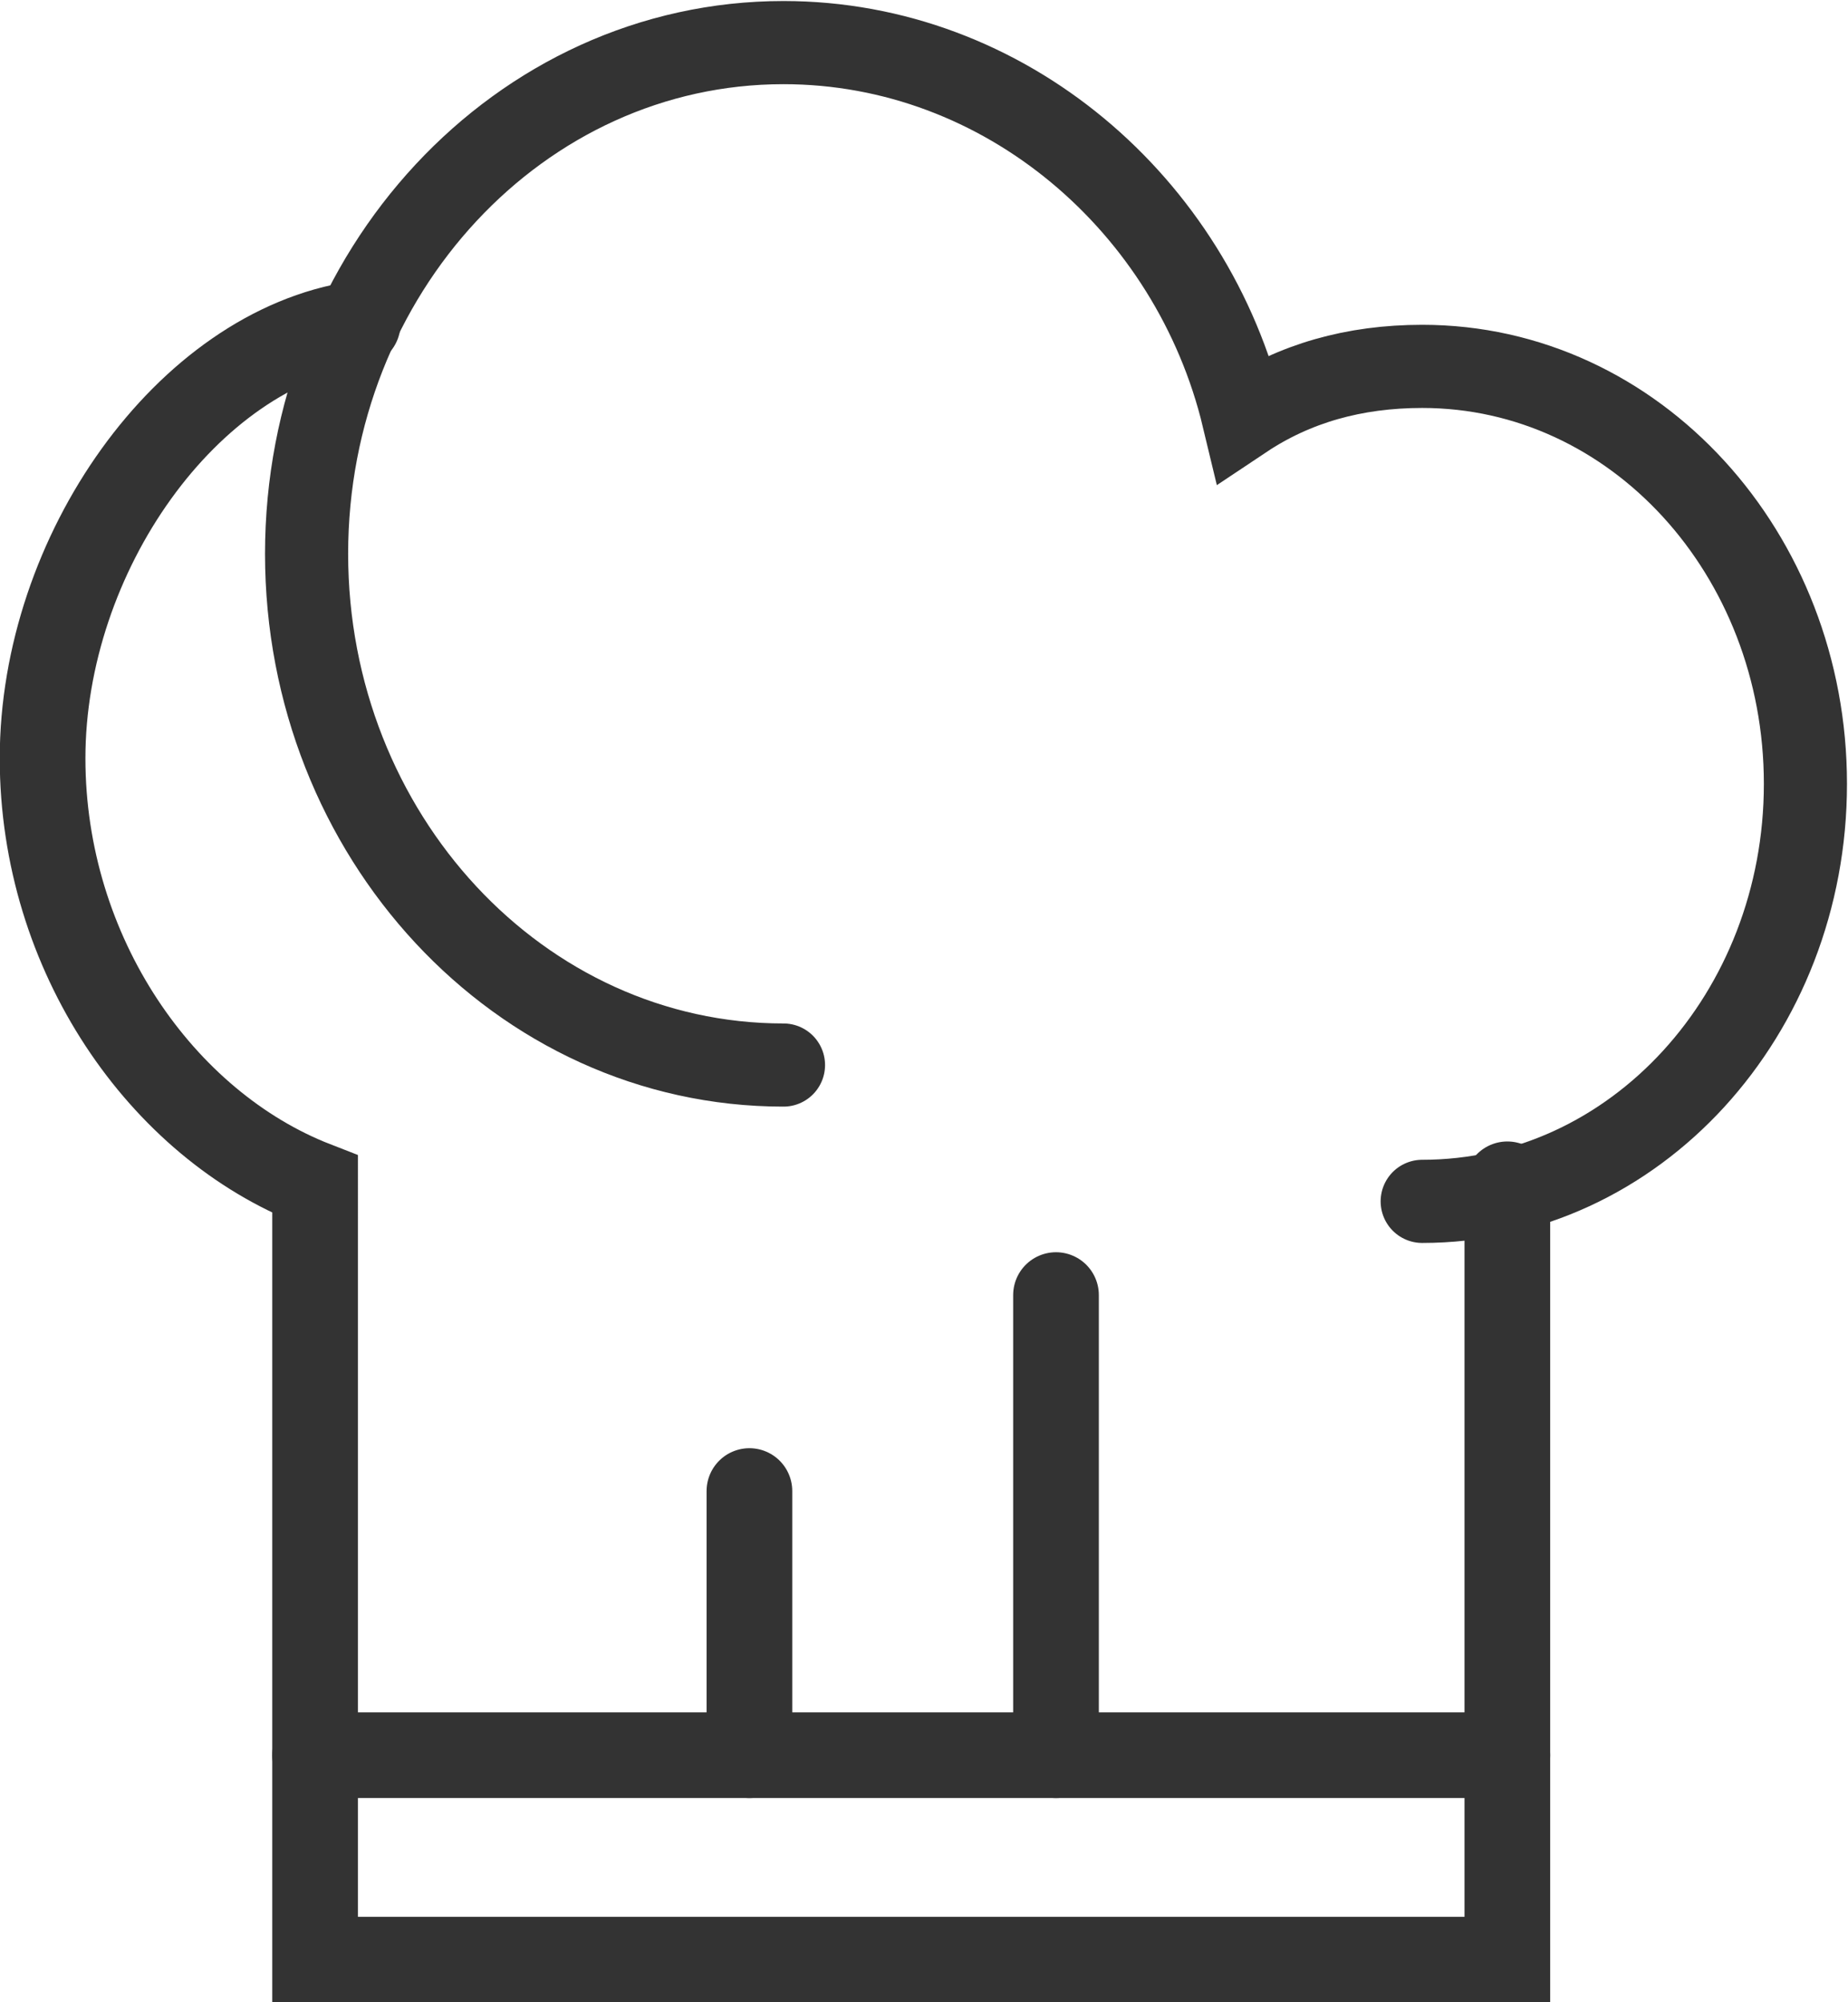
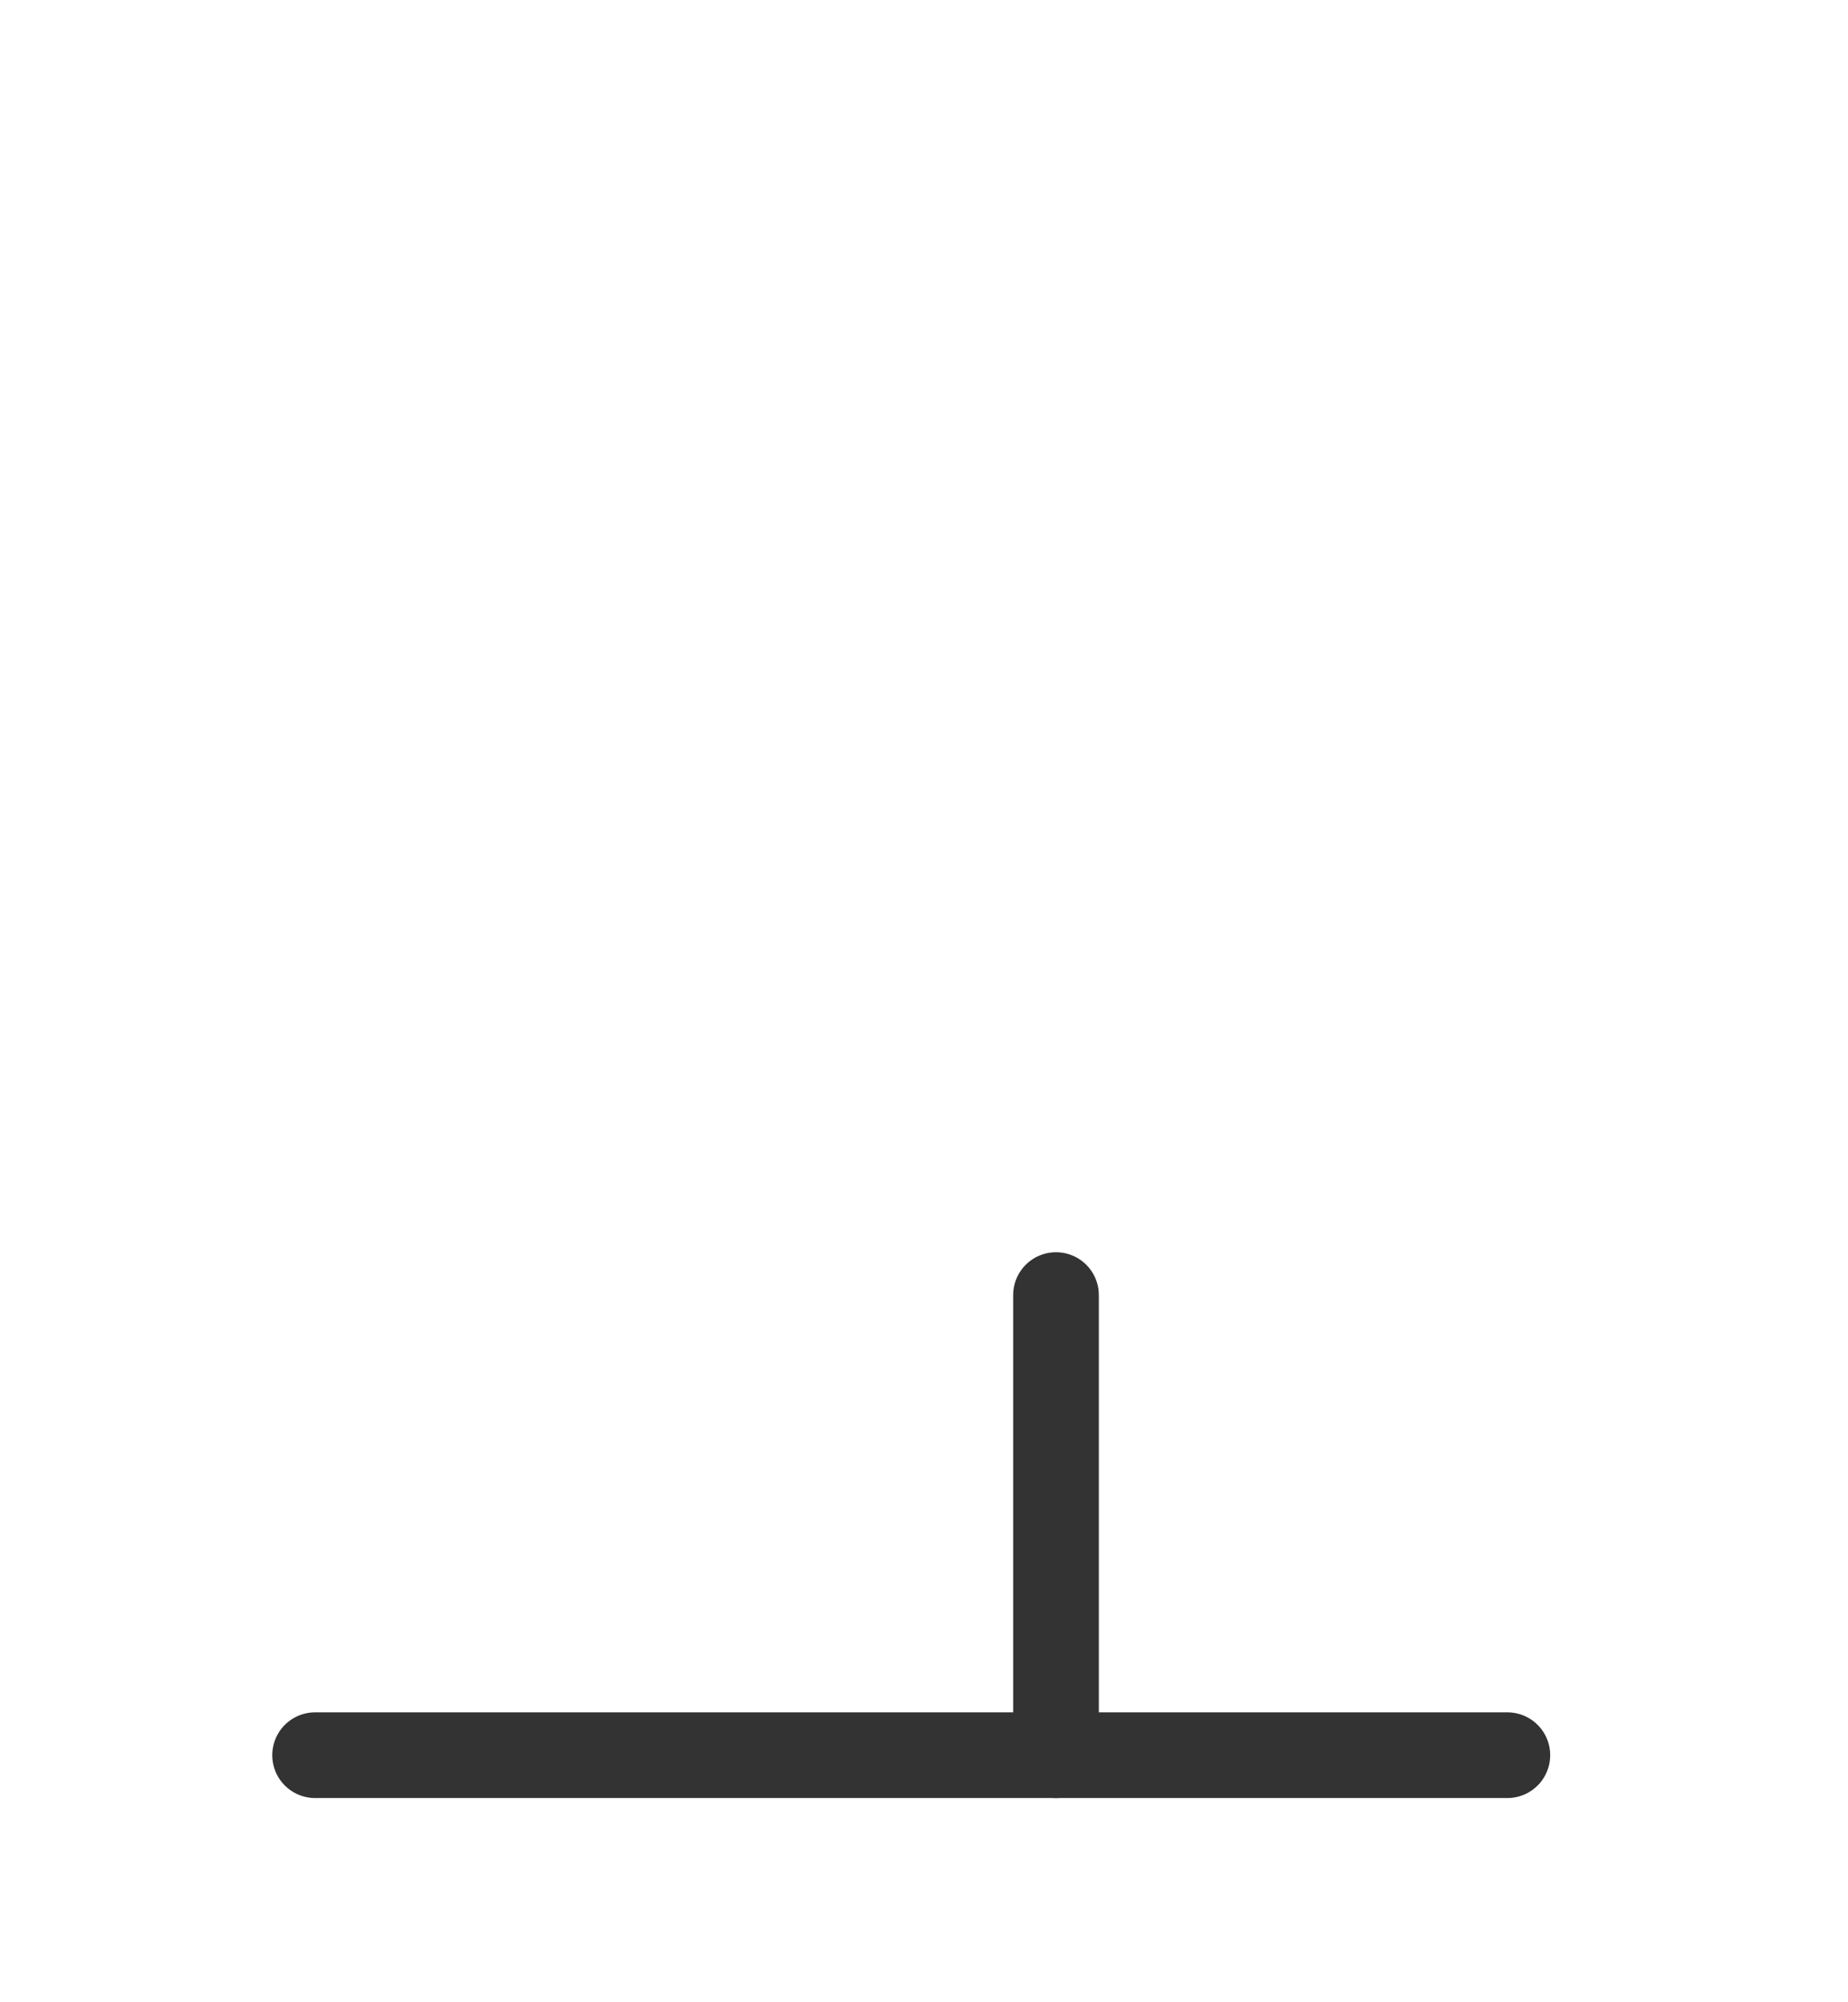
<svg xmlns="http://www.w3.org/2000/svg" version="1.1" id="图层_1" x="0px" y="0px" viewBox="0 0 21.7 23.5" style="enable-background:new 0 0 21.7 23.5;" xml:space="preserve">
  <style type="text/css">
	.st0{fill:#E5E5E5;}
	.st1{fill:#FFFFFF;stroke:#231815;stroke-miterlimit:10;}
	.st2{fill:#0059AB;}
	.st3{opacity:0.9;fill:#0059A7;}
	.st4{fill:none;stroke:#FFFFFF;stroke-width:0.25;stroke-miterlimit:10;}
	.st5{fill:none;stroke:#FFFFFF;stroke-width:0.7;stroke-linecap:round;stroke-miterlimit:10;}
	.st6{fill:none;stroke:#FFFFFF;stroke-width:0.7;stroke-miterlimit:10;}
	.st7{fill:none;stroke:#FFFFFF;stroke-width:0.7;stroke-miterlimit:10;stroke-dasharray:1.452,0.968;}
	.st8{fill:#333333;stroke:#FFFFFF;stroke-width:0.7;stroke-miterlimit:10;}
	.st9{fill:#FFFFFF;}
	.st10{fill:url(#SVGID_1_);stroke:#333333;stroke-width:0.559;stroke-miterlimit:10;}
	.st11{fill:#BBC6DA;}
	.st12{fill:none;stroke:#BBC6DA;stroke-width:2.281;stroke-linecap:round;stroke-linejoin:round;stroke-miterlimit:22.926;}
	.st13{fill:none;stroke:#BBC7DA;stroke-width:1.867;stroke-linecap:round;stroke-miterlimit:10;}
	.st14{fill:none;stroke:#BBC6DA;stroke-width:1.761;stroke-miterlimit:10;}
	.st15{fill:none;stroke:#BBC6DA;stroke-width:1.761;stroke-linecap:round;stroke-miterlimit:10;}
	.st16{fill:none;stroke:#BBC6DA;stroke-width:1.768;stroke-miterlimit:22.926;}
	.st17{clip-path:url(#SVGID_00000124846692630780728250000003813904332673566361_);}
	.st18{fill:none;stroke:#BBC6DA;stroke-width:1.669;stroke-miterlimit:10;}
	.st19{fill:none;stroke:#BBC6DA;stroke-width:1.669;stroke-linecap:round;stroke-miterlimit:10;}
	.st20{fill:#B8C4D6;}
	.st21{clip-path:url(#SVGID_00000024710263520586780100000010601941090101002377_);fill:#666666;}
	.st22{fill:none;stroke:#BBC6DA;stroke-width:1.602;stroke-miterlimit:10;}
	.st23{fill:none;stroke:#BBC6DA;stroke-width:1.5;stroke-miterlimit:10;}
	.st24{fill:#C34544;}
	.st25{fill:#6F7C8E;}
	.st26{fill:url(#SVGID_00000021818465688707257510000006714355932826214017_);}
	.st27{fill:#DBDEE2;}
	.st28{fill:none;stroke:#231815;stroke-width:1.779;stroke-linecap:round;stroke-linejoin:round;stroke-miterlimit:22.926;}
	.st29{fill:none;stroke:#231815;stroke-width:1.779;stroke-miterlimit:22.926;}
	.st30{fill:#389ED9;}
	.st31{fill:none;}
	.st32{fill:none;stroke:#389ED9;stroke-width:1.673;stroke-linecap:round;stroke-miterlimit:10;}
	.st33{fill:none;stroke:#BBC6DA;stroke-width:2.011;stroke-linecap:round;stroke-linejoin:round;stroke-miterlimit:22.926;}
	.st34{fill:none;stroke:#BBC6DA;stroke-width:2.191;stroke-linecap:round;stroke-linejoin:round;stroke-miterlimit:22.926;}
	.st35{fill:#1D99FF;}
	.st36{fill:none;stroke:#1D99FF;stroke-width:2.281;stroke-linecap:round;stroke-linejoin:round;stroke-miterlimit:22.926;}
	.st37{fill:none;stroke:#BBC6DA;stroke-width:1.824;stroke-linecap:round;stroke-miterlimit:10;}
	.st38{fill:none;stroke:#BBC6DA;stroke-width:1.824;stroke-miterlimit:10;}
	.st39{fill:none;stroke:#BBC6DA;stroke-width:2;stroke-linecap:round;stroke-miterlimit:10;}
	.st40{fill:none;stroke:#BBC6DA;stroke-width:2;stroke-miterlimit:10;}
	.st41{fill:url(#Rectangle-39_00000092417838720777782870000005702217553051907736_);}
	.st42{fill:url(#Rectangle-40_00000127752227107918925160000016564723779792654227_);}
	.st43{fill:none;stroke:#B2BACF;stroke-width:0.767;}
	.st44{fill:url(#Rectangle-40_00000167356767039822413910000015811187012361937556_);}
	.st45{fill:url(#Rectangle-40_00000137128244796478566800000001193859290957460923_);}
	.st46{fill:#FFFFFF;stroke:#768197;stroke-width:1.535;}
	.st47{fill:#707E91;}
	.st48{fill:url(#Oval_00000144328315045868931620000011595016475254311601_);stroke:#707E91;stroke-width:2;}
	.st49{fill:none;stroke:#707E91;stroke-width:2;}
	.st50{fill:#FFFFFF;stroke:#707E91;stroke-width:2;}
	.st51{fill:url(#Rectangle-44_00000052086305415843153650000015182965045697424550_);}
	.st52{fill:none;stroke:#707E91;stroke-width:1.61;}
	.st53{opacity:0.1;fill:none;stroke:#707E91;stroke-width:1.61;enable-background:new    ;}
	.st54{fill:#FFFFFF;stroke:#707E91;stroke-width:1.61;}
	.st55{fill:#748199;}
	.st56{fill:url(#Rectangle-19_00000059309349769269154290000017983961210025250184_);}
	.st57{fill:#0264B1;}
	.st58{fill:none;stroke:#0264B1;stroke-width:1.5;stroke-miterlimit:10;}
	.st59{fill:url(#SVGID_00000149349319364915727650000002780142703866780827_);}
	.st60{fill:url(#SVGID_00000124156369801385797330000003252005686507846072_);}
	.st61{fill:#3396FD;}
	.st62{fill:#268CFD;}
	.st63{clip-path:url(#SVGID_00000056422910461026102100000004837408423077576638_);fill:#DFE2E7;}
	.st64{clip-path:url(#SVGID_00000056422910461026102100000004837408423077576638_);fill:#E0E3E8;}
	.st65{clip-path:url(#SVGID_00000056422910461026102100000004837408423077576638_);fill:#E1E4E9;}
	.st66{clip-path:url(#SVGID_00000056422910461026102100000004837408423077576638_);fill:#E2E5E9;}
	.st67{clip-path:url(#SVGID_00000056422910461026102100000004837408423077576638_);fill:#E3E6EA;}
	.st68{clip-path:url(#SVGID_00000056422910461026102100000004837408423077576638_);fill:#E4E7EB;}
	.st69{clip-path:url(#SVGID_00000056422910461026102100000004837408423077576638_);fill:#E5E8EC;}
	.st70{clip-path:url(#SVGID_00000056422910461026102100000004837408423077576638_);fill:#E6E9ED;}
	.st71{clip-path:url(#SVGID_00000056422910461026102100000004837408423077576638_);fill:#E7EAED;}
	.st72{clip-path:url(#SVGID_00000056422910461026102100000004837408423077576638_);fill:#E8EBEE;}
	.st73{clip-path:url(#SVGID_00000056422910461026102100000004837408423077576638_);fill:#EAEBEF;}
	.st74{clip-path:url(#SVGID_00000056422910461026102100000004837408423077576638_);fill:#EBECF0;}
	.st75{clip-path:url(#SVGID_00000056422910461026102100000004837408423077576638_);fill:#ECEDF0;}
	.st76{clip-path:url(#SVGID_00000056422910461026102100000004837408423077576638_);fill:#EDEEF1;}
	.st77{clip-path:url(#SVGID_00000056422910461026102100000004837408423077576638_);fill:#EEEFF2;}
	.st78{clip-path:url(#SVGID_00000056422910461026102100000004837408423077576638_);fill:#EFF0F3;}
	.st79{clip-path:url(#SVGID_00000056422910461026102100000004837408423077576638_);fill:#F0F1F4;}
	.st80{clip-path:url(#SVGID_00000056422910461026102100000004837408423077576638_);fill:#F1F2F4;}
	.st81{clip-path:url(#SVGID_00000056422910461026102100000004837408423077576638_);fill:#F2F3F5;}
	.st82{clip-path:url(#SVGID_00000056422910461026102100000004837408423077576638_);fill:#F3F4F6;}
	.st83{fill:#1296DB;}
	.st84{opacity:0.1;enable-background:new    ;}
	.st85{fill:#DEE3EA;stroke:#DEE3EA;stroke-width:0.574;stroke-miterlimit:10;}
	.st86{fill:#DEE3EA;stroke:#DEE3EA;stroke-width:0.658;stroke-miterlimit:10;}
	.st87{fill:#DEE3EA;}
	.st88{fill:none;stroke:#DEE3EA;stroke-width:1.868;stroke-miterlimit:10;}
	.st89{fill:none;stroke:#DEE3EA;stroke-width:1.868;stroke-linecap:round;stroke-miterlimit:10;}
	.st90{fill:#DEE3EA;stroke:#024CA5;stroke-width:0.623;stroke-miterlimit:10;}
	.st91{fill:#1D97FF;}
	.st92{fill:none;stroke:#1D97FF;stroke-width:1.209;stroke-miterlimit:10;}
	.st93{fill:#FFFFFF;stroke:#1D97FF;stroke-width:1.223;stroke-miterlimit:10;}
	.st94{fill:none;stroke:#1D97FF;stroke-width:1.63;stroke-miterlimit:10;}
	.st95{fill:none;stroke:#00A7E8;stroke-width:1.5;stroke-miterlimit:10;}
	.st96{fill:#02A7E9;stroke:#F6F7F9;stroke-width:0.5;stroke-miterlimit:10;}
	.st97{fill:#02A7E9;stroke:#F6F7F9;stroke-width:0.495;stroke-miterlimit:10;}
	.st98{fill:#02A7E9;stroke:#F6F7F9;stroke-width:0.492;stroke-miterlimit:10;}
	.st99{fill:#02A7E9;stroke:#F6F7F9;stroke-width:0.494;stroke-miterlimit:10;}
	.st100{fill:#02A7E9;stroke:#F6F7F9;stroke-width:0.492;stroke-miterlimit:10;}
	.st101{fill:#02A7E9;}
	.st102{fill:#02A7E9;stroke:#F6F7F9;stroke-miterlimit:10;}
	.st103{fill:#02A7E9;stroke:#F6F7F9;stroke-width:0.471;stroke-miterlimit:10;}
	.st104{fill:#02A7E9;stroke:#F6F7F9;stroke-width:0.47;stroke-miterlimit:10;}
	.st105{fill:#02A7E9;stroke:#F6F7F9;stroke-width:0.449;stroke-miterlimit:10;}
	.st106{fill:#02A7E9;stroke:#02A7E9;stroke-width:0.912;stroke-miterlimit:10;}
	.st107{fill:#02A7E9;stroke:#02A7E9;stroke-width:0.456;stroke-miterlimit:10;}
	.st108{fill:#02A7E9;stroke:#F6F7F9;stroke-width:1.018;stroke-miterlimit:10;}
	.st109{fill:#02A7E9;stroke:#F6F7F9;stroke-width:0.964;stroke-miterlimit:10;}
	.st110{fill:#00A7E8;}
	.st111{fill:#02A7E9;stroke:#FFFFFF;stroke-width:0.5;stroke-miterlimit:10;}
	.st112{fill:none;stroke:#02A7E9;stroke-width:1.7;stroke-linecap:round;stroke-miterlimit:10;}
	.st113{fill:#F6F7F9;}
	.st114{fill:none;stroke:#02A7E9;stroke-width:1.373;stroke-linecap:round;stroke-miterlimit:10;}
	.st115{fill:none;stroke:#02A7E9;stroke-width:1.307;stroke-linecap:round;stroke-miterlimit:10;}
	.st116{fill:#02A7E9;stroke:#F6F7F9;stroke-width:0.75;stroke-miterlimit:10;}
	.st117{fill:none;stroke:#0059A9;stroke-width:1.844;stroke-miterlimit:10;}
	.st118{fill:none;stroke:#0059A9;stroke-width:1.844;stroke-linecap:round;stroke-linejoin:round;stroke-miterlimit:10;}
	.st119{fill:none;stroke:#009FE8;stroke-width:1.844;stroke-miterlimit:10;}
	.st120{fill:none;stroke:#0059A9;stroke-width:2.459;stroke-miterlimit:10;}
	.st121{fill:none;stroke:#009FE8;stroke-width:1.844;stroke-linecap:round;stroke-linejoin:round;stroke-miterlimit:10;}
	.st122{fill:#009FE8;}
	.st123{fill:#0059A9;}
	.st124{fill:none;stroke:#08559D;stroke-width:1.721;stroke-linecap:round;stroke-linejoin:round;stroke-miterlimit:10;}
	.st125{fill:#FFFFFF;stroke:#009FE8;stroke-width:1.844;stroke-miterlimit:10;}
	.st126{fill:none;stroke:#08559D;stroke-width:1.844;stroke-miterlimit:10;}
	.st127{fill:none;stroke:#08559D;stroke-width:1.844;stroke-miterlimit:9.999;}
	.st128{fill:none;stroke:#08559D;stroke-width:1.844;stroke-linecap:round;stroke-miterlimit:10;}
	.st129{fill:none;stroke:#009FE8;stroke-width:1.844;stroke-linecap:round;stroke-miterlimit:10;}
	.st130{fill:#FFFFFF;stroke:#009FE8;stroke-width:1.844;stroke-linecap:round;stroke-miterlimit:10;}
	.st131{fill:none;stroke:#00A7E8;stroke-width:1.442;stroke-linecap:round;stroke-miterlimit:10;}
	.st132{fill:#FFFFFF;stroke:#00A7E8;stroke-width:1.442;stroke-linecap:round;stroke-miterlimit:10;}
	.st133{fill:none;stroke:#00A7E8;stroke-width:1.5;stroke-miterlimit:9.999;}
	.st134{fill:none;stroke:#00A7E8;stroke-width:1.5;stroke-linecap:round;stroke-miterlimit:10;}
	.st135{fill:#00A7E8;stroke:#F6F7F9;stroke-width:0.75;stroke-miterlimit:10;}
	.st136{fill:#00A7E8;stroke:#F6F7F9;stroke-width:0.5;stroke-miterlimit:10;}
	.st137{fill:none;stroke:#00A7E8;stroke-width:1.7;stroke-miterlimit:10;}
	.st138{fill:#ED70A3;}
	.st139{fill:none;stroke:#009FE8;stroke-width:2.345;stroke-miterlimit:10;}
	.st140{fill:none;stroke:#0059A9;stroke-width:2.345;stroke-linecap:round;stroke-miterlimit:10;}
	.st141{fill:none;stroke:#009FE8;stroke-width:2.459;stroke-miterlimit:10;}
	.st142{fill:none;stroke:#BBC6DA;stroke-width:0.4;stroke-linecap:round;stroke-miterlimit:10;}
	.st143{fill:none;stroke:#BBC6DA;stroke-width:0.2;stroke-linecap:round;stroke-miterlimit:10;}
	.st144{fill:none;stroke:#BBC6DA;stroke-width:0.3;stroke-linecap:round;stroke-miterlimit:10;}
	.st145{fill:none;stroke:#BBC6DA;stroke-width:0.355;stroke-linecap:round;stroke-miterlimit:10;}
	.st146{fill:none;stroke:#BBC6DA;stroke-width:0.3;stroke-linecap:round;stroke-linejoin:round;stroke-miterlimit:10;}
	.st147{fill:none;stroke:#BBC6DA;stroke-width:0.371;stroke-linecap:round;stroke-miterlimit:10;}
	.st148{fill:none;stroke:#333333;stroke-width:1.5;stroke-miterlimit:10;}
	.st149{fill:none;stroke:#333333;stroke-width:1.5;stroke-linecap:round;stroke-miterlimit:10;}
	.st150{fill:none;stroke:#333333;stroke-width:1.161;stroke-linecap:round;stroke-miterlimit:10;}
	.st151{fill:none;stroke:#333333;stroke-width:1.161;stroke-miterlimit:10;}
	.st152{fill:none;stroke:#333333;stroke-width:1.354;stroke-miterlimit:10;}
	.st153{fill:none;stroke:#333333;stroke-width:1.3;stroke-miterlimit:10;}
	.st154{fill:none;stroke:#333333;stroke-width:1.3;stroke-linecap:round;stroke-miterlimit:10;}
	.st155{fill:none;stroke:#333333;stroke-width:1.2;stroke-miterlimit:10;}
	.st156{fill:none;stroke:#333333;stroke-width:1.208;stroke-miterlimit:10;}
	.st157{fill:none;stroke:#333333;stroke-width:1.2;stroke-linecap:round;stroke-miterlimit:10;}
	.st158{fill:none;stroke:#333333;stroke-width:1.3;stroke-miterlimit:10;}
	.st159{fill:none;stroke:#333333;stroke-width:1.3;stroke-linecap:round;stroke-miterlimit:10;}
	.st160{fill:none;stroke:#333333;stroke-miterlimit:10;}
	.st161{fill:none;stroke:#333333;stroke-width:2;stroke-miterlimit:10;stroke-dasharray:2.947;}
	.st162{fill:none;stroke:#333333;stroke-width:1.091;stroke-linecap:round;stroke-miterlimit:10;}
	.st163{fill:none;stroke:#333333;stroke-width:0.8;stroke-linecap:round;stroke-miterlimit:10;}
	.st164{fill:none;stroke:#333333;stroke-width:1.031;stroke-miterlimit:10;}
	.st165{fill:url(#SVGID_00000171685875064538761480000008566029535739519115_);}
	.st166{fill:url(#SVGID_00000124145428492412790500000006053109857198350002_);}
	.st167{fill:url(#SVGID_00000170261470845545718130000012987414569512926386_);}
	.st168{fill:url(#SVGID_00000016779550261764073580000011868553327604898714_);}
	.st169{fill:url(#SVGID_00000173872875547515346200000015348956052792889260_);}
	.st170{fill:url(#SVGID_00000180360448118708803980000000147346280065548724_);}
	.st171{fill:url(#SVGID_00000102515186324909944060000015119461659405544627_);}
	.st172{fill:url(#SVGID_00000023990596060160283360000000942163574235234997_);}
	.st173{fill:url(#SVGID_00000036967840746182367460000009194449564691085714_);}
	.st174{fill:url(#SVGID_00000150823041045715290830000010042981674827129511_);}
	.st175{fill:url(#SVGID_00000124129242260499453510000012776030048530522029_);}
	.st176{fill:#94999D;}
	.st177{fill:#CEDBED;}
	.st178{fill:#C68031;}
	.st179{fill:#808589;}
	.st180{fill:#C1C3C3;}
	.st181{clip-path:url(#SVGID_00000013897232847928746440000018141262806402289559_);fill:#C68031;}
	.st182{clip-path:url(#SVGID_00000013897232847928746440000018141262806402289559_);fill:#333E48;}
	.st183{fill:#B5B7B7;}
	.st184{fill:#0071BE;}
	.st185{clip-path:url(#SVGID_00000150800917009763799700000005371908356660166297_);}
	.st186{clip-path:url(#SVGID_00000150800917009763799700000005371908356660166297_);fill:#333E48;}
	.st187{fill:#658BEC;}
	.st188{fill:#FFA819;}
	.st189{fill:#E2C380;}
	.st190{fill:#FF5959;}
	.st191{fill:#EC8080;}
	.st192{clip-path:url(#SVGID_00000053534021103756416990000017858924520665362875_);fill:#C1C3C3;}
	.st193{clip-path:url(#SVGID_00000053534021103756416990000017858924520665362875_);fill:#222323;}
	.st194{fill:#333E48;}
	.st195{fill:#FFAC19;}
	.st196{fill:#959A9E;}
	.st197{fill:#989DA1;}
	.st198{fill:#C5C7C7;}
	.st199{fill:#0071C2;}
	.st200{clip-path:url(#SVGID_00000047031080223333998710000015573579389240821388_);fill:#333E48;}
	.st201{clip-path:url(#SVGID_00000047031080223333998710000015573579389240821388_);fill:#00A7D7;}
	.st202{fill:none;stroke:#FF5959;stroke-width:1.008;stroke-miterlimit:10;}
	.st203{fill:none;stroke:#FF5959;stroke-width:1.513;stroke-miterlimit:10;}
	.st204{fill:#3693D4;}
	.st205{fill:none;stroke:#FF5959;stroke-width:0.504;stroke-miterlimit:10;}
	.st206{fill:none;stroke:#FFAC19;stroke-width:1.008;stroke-miterlimit:10;}
	.st207{fill:#00948C;}
	.st208{fill:#C7C9C9;}
	.st209{fill:#9A9FA3;}
	.st210{fill:#FFAE19;}
	.st211{fill:#E8C980;}
	.st212{clip-path:url(#SVGID_00000142160514170980369890000011619454779056163766_);fill:#FFAE19;}
	.st213{clip-path:url(#SVGID_00000142160514170980369890000011619454779056163766_);fill:#333E48;}
	.st214{fill:#218049;}
	.st215{clip-path:url(#SVGID_00000114760534924176109100000017313682254681483658_);fill:#00A368;}
	.st216{clip-path:url(#SVGID_00000114760534924176109100000017313682254681483658_);fill:#333E48;}
	.st217{clip-path:url(#SVGID_00000150061800546540878430000008704742373917430169_);fill:#B5B7B7;}
	.st218{clip-path:url(#SVGID_00000150061800546540878430000008704742373917430169_);fill:#E8C980;}
	.st219{fill:#0071C4;}
	.st220{clip-path:url(#SVGID_00000083805795174578874430000001814050658101140149_);fill:#00A9D9;}
	.st221{clip-path:url(#SVGID_00000083805795174578874430000001814050658101140149_);fill:#333E48;}
	.st222{fill:#00A368;}
	.st223{fill:#00A9D9;}
	.st224{fill:#303F5B;}
	.st225{fill:#B9C8F1;}
	.st226{clip-path:url(#SVGID_00000042718628584470222110000000886799892383977354_);}
	.st227{clip-path:url(#SVGID_00000044175026304822843170000014830123703830997168_);}
	.st228{fill:#FFC454;}
	.st229{fill:#E35564;}
	.st230{fill:#D04453;}
	.st231{clip-path:url(#SVGID_00000046340051548861798190000013399946583011934897_);fill:#4FB8DF;}
	.st232{clip-path:url(#SVGID_00000046340051548861798190000013399946583011934897_);fill:#434A54;}
	.st233{clip-path:url(#SVGID_00000046340051548861798190000013399946583011934897_);fill:#C2C7CF;}
	.st234{clip-path:url(#SVGID_00000046340051548861798190000013399946583011934897_);fill:#656D78;}
	.st235{fill:#656D78;}
	.st236{fill:#ECB142;}
	.st237{clip-path:url(#SVGID_00000006677644615496718070000002607356712304873880_);fill:#1A7FB6;}
	.st238{fill:#80BCE5;}
	.st239{fill:#4291C5;}
	.st240{fill:#EFBE5D;}
	.st241{fill:#FFA703;}
	.st242{clip-path:url(#SVGID_00000181084291258248370550000006087583746323252926_);fill:#C8E3ED;}
	.st243{clip-path:url(#SVGID_00000181084291258248370550000006087583746323252926_);fill:#4291C5;}
	.st244{clip-path:url(#SVGID_00000181084291258248370550000006087583746323252926_);fill:#1A7FB6;}
	.st245{clip-path:url(#SVGID_00000181084291258248370550000006087583746323252926_);fill:#2D416C;}
	.st246{fill:#1A7FB6;}
	.st247{fill:#2D416C;}
	.st248{clip-path:url(#SVGID_00000020373660516733827300000010078076464694041522_);}
	.st249{fill:#0071C7;}
	.st250{fill:#FFB119;}
	.st251{fill:#7CD8A1;}
	.st252{fill:#9DA2A6;}
	.st253{clip-path:url(#SVGID_00000021093835279663860920000003435383490803016606_);fill:#00ACDC;}
	.st254{clip-path:url(#SVGID_00000021093835279663860920000003435383490803016606_);fill:#218049;}
	.st255{fill:#00A668;}
	.st256{fill:none;stroke:#333333;stroke-width:1.254;stroke-miterlimit:10;}
	.st257{fill:none;stroke:#333333;stroke-width:1.003;stroke-miterlimit:10;}
	.st258{fill:none;stroke:#333333;stroke-width:0.928;stroke-miterlimit:10;}
	.st259{fill:none;stroke:#333333;stroke-width:1.088;stroke-miterlimit:10;}
	.st260{fill:none;stroke:#009FE8;stroke-width:1.601;stroke-miterlimit:10;}
	.st261{fill:none;stroke:#009FE8;stroke-width:1.201;stroke-linecap:round;stroke-linejoin:round;stroke-miterlimit:10;}
	.st262{fill:none;stroke:#009FE8;stroke-width:0.801;stroke-linecap:round;stroke-linejoin:round;stroke-miterlimit:10;}
	.st263{fill:none;stroke:#333333;stroke-width:1.4;stroke-linecap:round;stroke-miterlimit:10;}
	.st264{fill:none;stroke:#333333;stroke-width:0.967;stroke-linecap:round;stroke-miterlimit:10;}
	.st265{fill:none;stroke:#333333;stroke-width:0.988;stroke-linecap:round;stroke-miterlimit:10;}
	.st266{fill:none;stroke:#333333;stroke-width:0.988;stroke-linecap:round;stroke-miterlimit:10;}
	.st267{fill:none;stroke:#333333;stroke-width:0.945;stroke-linecap:round;stroke-miterlimit:10;}
	.st268{fill:#333333;}
	.st269{fill:none;stroke:#333333;stroke-width:1.28;stroke-miterlimit:10;}
	.st270{fill:none;stroke:#333333;stroke-width:1.376;stroke-miterlimit:10;}
	.st271{fill:none;stroke:#333333;stroke-width:1.224;stroke-miterlimit:10;}
	.st272{fill:none;stroke:#333333;stroke-width:1.5;stroke-miterlimit:10;stroke-dasharray:2.522,1.681;}
	.st273{fill:none;stroke:#333333;stroke-width:0.75;stroke-miterlimit:10;}
	.st274{fill:none;stroke:#08559D;stroke-width:2.463;stroke-miterlimit:10;}
	.st275{fill:none;stroke:#08559D;stroke-width:1.23;stroke-linecap:round;stroke-miterlimit:10;}
	.st276{fill:none;stroke:#009FE8;stroke-width:1.23;stroke-linecap:round;stroke-miterlimit:10;}
	.st277{fill:none;stroke:#333333;stroke-width:1.347;stroke-miterlimit:10;}
	.st278{fill:none;stroke:#333333;stroke-width:1.115;stroke-miterlimit:10;}
	.st279{fill:none;stroke:#333333;stroke-linecap:round;stroke-miterlimit:10;}
	.st280{fill:none;stroke:#333333;stroke-width:1.031;stroke-miterlimit:10;}
	.st281{fill:none;stroke:#333333;stroke-width:0.955;stroke-miterlimit:10;}
	.st282{fill:none;stroke:#333333;stroke-width:1.158;stroke-linecap:round;stroke-miterlimit:10;}
	.st283{fill:none;stroke:#333333;stroke-width:0.731;stroke-miterlimit:10;}
	.st284{fill:none;stroke:#333333;stroke-width:1.424;stroke-linecap:round;stroke-miterlimit:10;}
	.st285{fill:none;stroke:#333333;stroke-width:1.08;stroke-linecap:round;stroke-miterlimit:10;}
	.st286{fill:none;stroke:#333333;stroke-width:1.144;stroke-linecap:round;stroke-miterlimit:10;}
	.st287{fill:none;stroke:#333333;stroke-width:0.933;stroke-linecap:round;stroke-miterlimit:10;}
	.st288{fill:none;stroke:#333333;stroke-width:1.07;stroke-miterlimit:10;}
	.st289{fill:none;stroke:#333333;stroke-width:0.82;stroke-linecap:round;stroke-miterlimit:10;}
	.st290{fill:none;stroke:#333333;stroke-width:1.245;stroke-linecap:round;stroke-miterlimit:10;}
	.st291{fill:none;stroke:#333333;stroke-width:0.856;stroke-miterlimit:10;}
	.st292{fill:none;stroke:#333333;stroke-width:0.793;stroke-miterlimit:10;}
	.st293{fill:none;stroke:#333333;stroke-width:0.82;stroke-linecap:round;stroke-miterlimit:10;}
	.st294{fill:none;stroke:#333333;stroke-width:0.784;stroke-linecap:round;stroke-miterlimit:10;}
	.st295{fill:none;stroke:#333333;stroke-width:0.566;stroke-miterlimit:10;}
	.st296{fill:none;stroke:#333333;stroke-width:0.585;stroke-linecap:round;stroke-miterlimit:10;}
	.st297{fill:none;stroke:#333333;stroke-width:0.56;stroke-linecap:round;stroke-miterlimit:10;}
	.st298{fill:none;stroke:#333333;stroke-width:1.182;stroke-linecap:round;stroke-miterlimit:10;}
	.st299{fill:none;stroke:#333333;stroke-width:0.996;stroke-linecap:round;stroke-miterlimit:10;}
	.st300{fill:none;stroke:#333333;stroke-width:0.896;stroke-linecap:round;stroke-miterlimit:10;}
	.st301{fill:none;stroke:#333333;stroke-width:1.245;stroke-miterlimit:10;}
	.st302{fill:none;stroke:#333333;stroke-width:0.774;stroke-miterlimit:10;}
	.st303{fill:none;stroke:#0059A8;stroke-width:2.409;stroke-miterlimit:10;}
	.st304{fill:#0059A8;}
	.st305{fill:#02A6E8;}
	.st306{fill:#0059A8;stroke:#FFFFFF;stroke-width:0.562;stroke-miterlimit:10;}
	.st307{fill:#02A6E8;stroke:#FFFFFF;stroke-width:0.562;stroke-miterlimit:10;}
	.st308{fill:#00A6E7;}
	.st309{fill:none;stroke:#00A6E7;stroke-width:1.432;stroke-miterlimit:10;}
	.st310{fill:#0059A8;stroke:#0059A8;stroke-width:0.716;stroke-miterlimit:10;}
	.st311{fill:none;stroke:#1D99FF;stroke-linecap:round;stroke-miterlimit:10;}
	.st312{fill:none;stroke:#1D99FF;stroke-width:1.68;stroke-linecap:round;stroke-miterlimit:10;}
	.st313{fill:none;stroke:#1D99FF;stroke-width:1.075;stroke-linecap:round;stroke-miterlimit:10;}
	.st314{fill:none;stroke:#1D99FF;stroke-miterlimit:10;}
	.st315{fill:none;stroke:#1D99FF;stroke-width:1.03;stroke-linecap:round;stroke-miterlimit:10;}
	.st316{fill:none;stroke:#1D99FF;stroke-width:1.03;stroke-miterlimit:10;}
	.st317{fill:none;stroke:#1D99FF;stroke-width:0.936;stroke-linecap:round;stroke-miterlimit:10;}
	.st318{fill:url(#SVGID_00000116222905152949252320000017352672762902197672_);}
	.st319{fill:url(#SVGID_00000101079796399287051700000002754009097762115208_);}
	.st320{fill:url(#SVGID_00000073702118899191657560000003254597749994424483_);}
	.st321{fill:url(#SVGID_00000157999034152125017300000005350297432086324375_);}
	.st322{fill:none;stroke:#333333;stroke-width:1.041;stroke-linecap:round;stroke-miterlimit:10;}
	.st323{fill:none;stroke:#333333;stroke-width:1.5;stroke-miterlimit:10;stroke-dasharray:1.673,1.673;}
	.st324{fill:none;stroke:#333333;stroke-width:1.25;stroke-linecap:round;stroke-miterlimit:10;}
	.st325{fill:none;stroke:#333333;stroke-width:1.075;stroke-linecap:round;stroke-miterlimit:10;}
	.st326{fill:none;stroke:#333333;stroke-width:1.336;stroke-linecap:round;stroke-miterlimit:10;}
	.st327{fill:none;stroke:#333333;stroke-width:1.169;stroke-linecap:round;stroke-miterlimit:10;}
	.st328{fill:none;stroke:#333333;stroke-width:1.099;stroke-linecap:round;stroke-miterlimit:10;}
	.st329{fill:#00A0E9;}
	.st330{fill:#009FE8;stroke:#009FE8;stroke-width:1.201;stroke-linecap:round;stroke-linejoin:round;stroke-miterlimit:10;}
	.st331{fill:none;stroke:#009FE8;stroke-width:2;stroke-linecap:round;stroke-miterlimit:10;}
	.st332{fill:#009FE8;stroke:#009FE8;stroke-width:2;stroke-linecap:round;stroke-miterlimit:10;}
	.st333{fill:none;stroke:#009FE8;stroke-width:1.201;stroke-miterlimit:10;}
	.st334{fill:none;stroke:#009FE8;stroke-width:0.4;stroke-miterlimit:10;}
	.st335{fill:none;stroke:#009FE8;stroke-width:0.801;stroke-miterlimit:10;}
	.st336{fill:url(#SVGID_00000059271045734916352740000012820417246039127184_);}
	.st337{fill:#3284FF;stroke:url(#SVGID_00000053531677561874555520000017090834942713314195_);stroke-width:0.12;}
	.st338{fill:url(#SVGID_00000155118690390622899010000006786976039427169669_);}
	.st339{fill:url(#SVGID_00000051345170535304393660000003980661668032994217_);}
	.st340{fill:url(#SVGID_00000097468718353088120320000013316028225028352385_);}
	.st341{fill:url(#SVGID_00000094606401621503111060000011467477400858484395_);}
	.st342{fill:url(#SVGID_00000144301970747020268130000001653506478480269747_);}
	.st343{fill:#073A93;}
	.st344{fill:url(#SVGID_00000102517856232457620760000007085527292910936237_);fill-opacity:0.6;}
	.st345{fill:url(#SVGID_00000059292745505445127140000004410428058824554653_);}
	.st346{fill:none;stroke:url(#SVGID_00000120542192595169800680000009146902910144118931_);stroke-width:0.12;}
	.st347{fill:#3284FF;fill-opacity:0.3;}
	
		.st348{fill:url(#SVGID_00000090278836534308096220000000810083536146295946_);stroke:url(#SVGID_00000019661926049742094620000016478855310134565780_);stroke-width:0.12;}
	.st349{fill:url(#SVGID_00000100342761286734135390000006264568962436056999_);}
	.st350{fill:url(#SVGID_00000111880593955968939340000005977045796534359971_);}
	.st351{fill:url(#SVGID_00000000213370474763311500000011131763856595537313_);}
	.st352{fill:url(#SVGID_00000033337890343673618480000013641066410988696510_);}
	.st353{fill:url(#SVGID_00000162338607763147719340000003643935806040305028_);}
	.st354{fill:url(#SVGID_00000168809810297214610680000005382819099926177438_);}
	.st355{fill:url(#SVGID_00000021113682848123686630000010759467427405575865_);}
	.st356{fill:url(#SVGID_00000086673795239639750960000004929669263712208804_);}
	
		.st357{fill:url(#SVGID_00000168814624306193997280000011892671715785312183_);stroke:url(#SVGID_00000003783955512197328580000004113756510290943360_);stroke-width:0.12;}
	.st358{fill:url(#SVGID_00000002343774278577352590000008505181527853975439_);}
	.st359{fill:url(#SVGID_00000018228656090683418520000009023477267471593132_);}
	.st360{fill:url(#SVGID_00000065068692751581231000000003668245877168536741_);}
	.st361{fill:url(#SVGID_00000103247628227474638580000010358289085082764683_);}
	.st362{fill:url(#SVGID_00000026123902764351619740000017329607233530664339_);}
	.st363{fill:url(#SVGID_00000132805926953682260110000000766904755174052745_);}
	.st364{fill:url(#SVGID_00000043440872836916565500000016232944745038566584_);}
	.st365{fill:url(#SVGID_00000176722198029088657580000002761966021151559590_);}
	
		.st366{fill:url(#SVGID_00000018919220657968695960000004239443039760661133_);stroke:url(#SVGID_00000067215590422023460090000016406214245511941803_);stroke-width:0.12;}
	.st367{fill:url(#SVGID_00000082354831448844467200000003038949881846746759_);}
	.st368{fill:url(#SVGID_00000181073378880701102610000010780669722033947014_);}
	.st369{fill:url(#SVGID_00000182491148425248728600000009381741261931727505_);}
	.st370{fill:url(#SVGID_00000099650852022566347610000003763380668896734596_);}
	.st371{fill:url(#SVGID_00000064353806880060195340000007079417950118301606_);}
	.st372{fill:url(#SVGID_00000128452548476643236400000010481750457545434021_);}
	.st373{fill:url(#SVGID_00000150801626323257843690000012686588725887511189_);}
	.st374{fill:url(#SVGID_00000058568403282772967300000003202387368834133949_);}
	.st375{fill:url(#SVGID_00000143589222798731499270000014657630529025606047_);}
	.st376{fill:url(#SVGID_00000036943402009040339760000002014453214177723297_);}
	.st377{fill:url(#SVGID_00000158029021411330360820000002663047923933830043_);}
	.st378{fill:url(#SVGID_00000000191593381846714420000007172553554755323056_);}
	.st379{fill:#3276FF;stroke:url(#SVGID_00000000186986036556667210000006327890713797253763_);stroke-width:0.12;}
	.st380{fill:url(#SVGID_00000031185429259063409730000001842461932448031129_);}
	.st381{fill:url(#SVGID_00000039127122856568198530000016874168536991996066_);}
	.st382{fill:url(#SVGID_00000072988376495672164400000013032340561799966621_);}
	.st383{fill:url(#SVGID_00000015350847356515123990000006390457480009136311_);}
	.st384{fill:none;stroke:url(#SVGID_00000173162282745649462920000016536787231958385051_);stroke-width:0.12;}
	.st385{fill:url(#SVGID_00000127761118258763980240000015576820756013401505_);}
	.st386{fill:none;stroke:url(#SVGID_00000057841353366216669590000012556690671996535948_);stroke-width:0.12;}
	.st387{fill:url(#SVGID_00000025435123359909414260000008407187765130565781_);}
	
		.st388{fill:url(#SVGID_00000031166656267056406560000003648863135716529807_);stroke:url(#SVGID_00000026123396309098183450000017046870347672829843_);stroke-width:0.12;}
	.st389{fill:none;stroke:#009FE8;stroke-width:1.257;stroke-miterlimit:10;}
	.st390{fill:none;stroke:#FFFFFF;stroke-width:0.801;stroke-linecap:round;stroke-miterlimit:10;}
	.st391{fill:none;stroke:#00A7E8;stroke-width:1.089;stroke-linecap:round;stroke-miterlimit:10;}
	.st392{fill:none;stroke:#FFFFFF;stroke-width:1.201;stroke-linecap:round;stroke-miterlimit:10;}
	.st393{fill:none;stroke:#00A7E8;stroke-width:1.201;stroke-linecap:round;stroke-miterlimit:10;}
	.st394{fill:none;stroke:#FFFFFF;stroke-width:0.801;stroke-miterlimit:10;}
	.st395{fill:none;stroke:#00A7E8;stroke-width:2.802;stroke-miterlimit:10;}
	.st396{fill:none;stroke:#00A7E8;stroke-width:1.601;stroke-miterlimit:10;}
	.st397{fill:none;stroke:#333333;stroke-width:1.199;stroke-miterlimit:10;}
	.st398{fill:none;stroke:#333333;stroke-width:1.154;stroke-linecap:round;stroke-miterlimit:10;}
	.st399{fill:none;stroke:#BBC6DA;stroke-width:1.5;stroke-linecap:round;stroke-miterlimit:10;}
	.st400{fill:none;stroke:#00A7E8;stroke-width:1.127;stroke-miterlimit:10;}
	.st401{fill:none;stroke:#02A7E9;stroke-width:1.5;stroke-linecap:round;stroke-miterlimit:10;}
	.st402{fill:none;stroke:#02A7E9;stroke-width:1.5;stroke-miterlimit:10;}
	.st403{fill:none;stroke:#02A7E9;stroke-width:1.482;stroke-linecap:round;stroke-miterlimit:10;}
	.st404{fill:none;stroke:#02A7E9;stroke-width:1.482;stroke-miterlimit:10;}
	.st405{fill:none;stroke:#00A7E8;stroke-width:1.569;stroke-miterlimit:10;}
	.st406{fill:none;stroke:#00A7E8;stroke-width:1.715;stroke-miterlimit:10;}
	.st407{fill:none;stroke:#00A7E8;stroke-width:1.715;stroke-linecap:round;stroke-miterlimit:10;}
	.st408{fill:none;stroke:#02A7E9;stroke-width:1.032;stroke-linecap:round;stroke-miterlimit:10;}
	.st409{fill:none;stroke:#02A7E9;stroke-width:0.983;stroke-linecap:round;stroke-miterlimit:10;}
	.st410{clip-path:url(#SVGID_00000155133600068245984640000010478483306564577696_);}
	.st411{fill:none;stroke:#02A7E9;stroke-width:1.278;stroke-linecap:round;stroke-miterlimit:10;}
	.st412{fill:none;stroke:#333333;stroke-width:1.35;stroke-miterlimit:10;}
	.st413{fill:#333333;stroke:#333333;stroke-width:0.899;stroke-miterlimit:10;}
	.st414{fill:none;stroke:#333333;stroke-width:1.348;stroke-miterlimit:10;}
	.st415{fill:none;stroke:#333333;stroke-width:1.272;stroke-linecap:round;stroke-miterlimit:10;}
	.st416{fill:none;stroke:#333333;stroke-width:1.272;stroke-miterlimit:10;}
	.st417{fill:none;stroke:#333333;stroke-width:1.131;stroke-linecap:round;stroke-miterlimit:10;}
	.st418{fill:none;stroke:#333333;stroke-width:0.826;stroke-linecap:round;stroke-miterlimit:10;}
	.st419{fill:none;stroke:#333333;stroke-width:1.217;stroke-linecap:round;stroke-miterlimit:10;}
	.st420{fill:none;stroke:#000000;stroke-width:1.052;stroke-linecap:round;stroke-miterlimit:10;}
	.st421{fill:none;stroke:#000000;stroke-width:1.052;stroke-miterlimit:10;}
	.st422{fill:none;stroke:#0059A9;stroke-width:1.628;stroke-miterlimit:10;}
	.st423{fill:none;stroke:#08559D;stroke-width:1.221;stroke-linecap:round;stroke-miterlimit:10;}
	.st424{fill:#FFFFFF;stroke:#009FE8;stroke-width:1.221;stroke-miterlimit:10;}
	.st425{fill:none;stroke:#009FE8;stroke-width:1.221;stroke-linecap:round;stroke-miterlimit:10;}
	.st426{fill:#FFFFFF;stroke:#009FE8;stroke-width:1.221;stroke-linecap:round;stroke-miterlimit:10;}
	.st427{fill:none;stroke:#009FE8;stroke-width:1.628;stroke-miterlimit:10;}
	.st428{fill:none;stroke:#0059A9;stroke-width:1.627;stroke-miterlimit:10;}
	.st429{fill:none;stroke:#08559D;stroke-width:1.629;stroke-miterlimit:10;}
	.st430{fill:none;stroke:#08559D;stroke-width:1.22;stroke-linecap:round;stroke-miterlimit:10;}
	.st431{fill:none;stroke:#08559D;stroke-width:0.814;stroke-linecap:round;stroke-miterlimit:10;}
	.st432{fill:none;stroke:#009FE8;stroke-width:0.814;stroke-linecap:round;stroke-miterlimit:10;}
	.st433{fill:none;stroke:#1D99FF;stroke-width:1.027;stroke-linecap:round;stroke-miterlimit:10;}
	.st434{fill:none;stroke:#1D99FF;stroke-width:1.215;stroke-linecap:round;stroke-miterlimit:10;}
	.st435{fill:none;stroke:#333333;stroke-width:1.07;stroke-miterlimit:10;stroke-dasharray:1.8,1.2;}
	.st436{fill:none;stroke:#333333;stroke-width:0.823;stroke-linecap:round;stroke-miterlimit:10;}
	.st437{fill:none;stroke:#333333;stroke-width:1.073;stroke-miterlimit:10;}
	.st438{fill:none;stroke:#333333;stroke-width:0.536;stroke-miterlimit:10;}
	.st439{fill:none;stroke:#333333;stroke-width:0.715;stroke-miterlimit:10;}
	.st440{fill:none;stroke:#333333;stroke-width:1.073;stroke-linecap:round;stroke-miterlimit:10;}
	.st441{fill:none;stroke:#333333;stroke-width:1.07;stroke-linecap:round;stroke-miterlimit:10;}
	.st442{fill:none;stroke:#333333;stroke-width:0.705;stroke-linecap:round;stroke-miterlimit:10;}
	.st443{fill:none;stroke:#333333;stroke-width:0.674;stroke-linecap:round;stroke-miterlimit:10;}
	.st444{fill:none;stroke:#333333;stroke-width:0.705;stroke-linecap:round;stroke-miterlimit:10;}
	.st445{fill:none;stroke:#333333;stroke-width:0.736;stroke-miterlimit:10;}
	.st446{fill:none;stroke:#333333;stroke-width:1.016;stroke-linecap:round;stroke-miterlimit:10;}
	.st447{fill:none;stroke:#333333;stroke-width:0.856;stroke-linecap:round;stroke-miterlimit:10;}
	.st448{fill:none;stroke:#333333;stroke-width:0.77;stroke-linecap:round;stroke-miterlimit:10;}
	.st449{fill:none;stroke:#333333;stroke-width:0.98;stroke-linecap:round;stroke-miterlimit:10;}
	.st450{fill:none;stroke:#333333;stroke-width:1.044;stroke-miterlimit:10;}
	.st451{fill:none;stroke:#333333;stroke-width:1.044;stroke-linecap:round;stroke-miterlimit:10;}
	.st452{fill:none;stroke:#333333;stroke-width:1.242;stroke-miterlimit:10;}
	.st453{fill:none;stroke:#333333;stroke-width:1.387;stroke-miterlimit:10;}
	.st454{fill:none;stroke:#333333;stroke-width:1.66;stroke-miterlimit:10;}
	.st455{fill:none;stroke:#333333;stroke-width:1.66;stroke-linecap:round;stroke-miterlimit:10;}
	.st456{fill:url(#SVGID_00000116949465267794674840000004117840416925424521_);}
	.st457{fill:url(#SVGID_00000070081034168152073630000005456154516404232351_);}
	.st458{fill:none;stroke:#024CA5;stroke-width:0.5;stroke-miterlimit:10;}
	.st459{fill:none;stroke:#FFFFFF;stroke-width:1.5;stroke-linecap:round;stroke-miterlimit:10;}
	.st460{fill:none;stroke:#FFFFFF;stroke-width:0.988;stroke-linecap:round;stroke-miterlimit:10;}
	.st461{fill:none;stroke:#FFFFFF;stroke-width:0.945;stroke-linecap:round;stroke-miterlimit:10;}
	.st462{fill:none;stroke:#FFFFFF;stroke-width:1.424;stroke-linecap:round;stroke-miterlimit:10;}
	.st463{fill:none;stroke:#FFFFFF;stroke-width:1.2;stroke-linecap:round;stroke-miterlimit:10;}
	.st464{fill:none;stroke:#FFFFFF;stroke-width:1.08;stroke-linecap:round;stroke-miterlimit:10;}
	.st465{fill:none;stroke:#FFFFFF;stroke-miterlimit:10;}
	.st466{fill:none;stroke:#FFFFFF;stroke-width:1.075;stroke-linecap:round;stroke-miterlimit:10;}
	.st467{fill:none;stroke:#FFFFFF;stroke-width:1.272;stroke-linecap:round;stroke-miterlimit:10;}
	.st468{fill:#333333;stroke:#FFFFFF;stroke-miterlimit:10;}
	.st469{fill:none;stroke:#FFFFFF;stroke-width:0.988;stroke-linecap:round;stroke-miterlimit:10;}
	.st470{fill:none;stroke:#FFFFFF;stroke-width:1.5;stroke-miterlimit:10;}
	.st471{fill:none;stroke:#FFFFFF;stroke-linecap:round;stroke-miterlimit:10;}
	.st472{fill:none;stroke:#FFFFFF;stroke-width:1.3;stroke-miterlimit:10;}
	.st473{fill:none;stroke:#FFFFFF;stroke-width:1.3;stroke-linecap:round;stroke-miterlimit:10;}
	.st474{fill:none;stroke:#FFFFFF;stroke-width:2;stroke-miterlimit:10;stroke-dasharray:2.947;}
	.st475{fill:none;stroke:#FFFFFF;stroke-width:1.091;stroke-linecap:round;stroke-miterlimit:10;}
	.st476{fill:none;stroke:#FFFFFF;stroke-width:1.031;stroke-miterlimit:10;}
	.st477{fill:none;stroke:#FFFFFF;stroke-width:0.955;stroke-miterlimit:10;}
	
		.st478{fill:url(#SVGID_00000011023583211964993790000016448685249127472562_);stroke:#333333;stroke-width:0.404;stroke-miterlimit:10;}
	.st479{fill:url(#SVGID_00000109752562503546581940000005762052144853573548_);}
	.st480{fill:none;stroke:#FFFFFF;stroke-width:0.5;stroke-miterlimit:10;}
	.st481{fill:none;stroke:#333333;stroke-width:1.206;stroke-linecap:round;stroke-miterlimit:10;}
	.st482{fill:none;stroke:#333333;stroke-width:0.869;stroke-miterlimit:10;}
	.st483{fill:none;stroke:#333333;stroke-width:1.305;stroke-linecap:round;stroke-miterlimit:10;}
	.st484{fill:none;stroke:#333333;stroke-width:0.911;stroke-linecap:round;stroke-miterlimit:10;}
	.st485{fill:#C9A161;}
	.st486{fill:#10A957;}
	.st487{fill:#02160A;}
	.st488{clip-path:url(#SVGID_00000093178348943672525270000015332053579224850869_);}
	.st489{fill:none;stroke:#1D99FF;stroke-width:1.066;stroke-linecap:round;stroke-miterlimit:10;}
	.st490{fill:none;stroke:#000000;stroke-width:2.105;stroke-linecap:round;stroke-miterlimit:10;}
	.st491{fill:none;stroke:#FFFFFF;stroke-width:1.521;stroke-linecap:round;stroke-miterlimit:10;}
	
		.st492{fill:url(#SVGID_00000023266652041278856330000009348774614449631652_);stroke:#333333;stroke-width:0.404;stroke-miterlimit:10;}
	.st493{fill:none;stroke:#FFFFFF;stroke-width:1.253;stroke-linecap:round;stroke-miterlimit:10;}
	.st494{fill:#4ABC33;}
	.st495{fill:#070707;}
	.st496{fill:#FFB91D;}
	.st497{fill:#F5AF38;}
	.st498{fill:#040000;}
	.st499{fill:none;stroke:#333333;stroke-width:0.75;stroke-linecap:round;stroke-miterlimit:10;}
	.st500{fill:none;stroke:#333333;stroke-width:1.041;stroke-linecap:round;stroke-miterlimit:10;}
	.st501{fill:none;stroke:#333333;stroke-width:0.916;stroke-linecap:round;stroke-miterlimit:10;}
	.st502{fill:none;stroke:#333333;stroke-width:1.222;stroke-linecap:round;stroke-miterlimit:10;}
	.st503{fill:#BDBDBD;}
	.st504{fill:none;stroke:#333333;stroke-width:1.06;stroke-linecap:round;stroke-miterlimit:10;}
	.st505{fill:none;stroke:#333333;stroke-width:0.636;stroke-miterlimit:10;}
	.st506{fill:none;stroke:#333333;stroke-width:1.033;stroke-linecap:round;stroke-miterlimit:10;}
	.st507{fill:none;stroke:#333333;stroke-width:0.673;stroke-linecap:round;stroke-miterlimit:10;}
	.st508{clip-path:url(#SVGID_00000119832577660019915190000001477849182779720102_);}
	.st509{clip-path:url(#SVGID_00000173840444286641026100000016061339869341461175_);fill:#666699;}
	.st510{fill:#666699;}
	.st511{fill:none;stroke:#6296FF;stroke-miterlimit:10;}
	.st512{fill:#3D3E40;}
	.st513{fill:none;stroke:#6296FF;stroke-width:0.953;stroke-miterlimit:10;}
	.st514{fill:none;stroke:#333333;stroke-width:1.054;stroke-linecap:round;stroke-miterlimit:10;}
	.st515{fill:none;stroke:#FFFFFF;stroke-width:0.75;stroke-linecap:round;stroke-miterlimit:10;}
	.st516{fill:none;stroke:#FFFFFF;stroke-width:0.415;stroke-linecap:round;stroke-miterlimit:10;}
	.st517{fill:none;stroke:#FFFFFF;stroke-width:0.695;stroke-linecap:round;stroke-miterlimit:10;}
	.st518{fill:none;stroke:#FFFFFF;stroke-width:0.695;stroke-miterlimit:10;}
	.st519{fill:none;stroke:#FFFFFF;stroke-width:0.744;stroke-linecap:round;stroke-miterlimit:10;}
	.st520{opacity:0.2;}
	.st521{fill-rule:evenodd;clip-rule:evenodd;fill:#D3E0E5;}
	.st522{opacity:0.3;}
	.st523{fill-rule:evenodd;clip-rule:evenodd;fill:#FF0000;}
	.st524{fill:none;stroke:#FFFFFF;stroke-width:0.769;stroke-miterlimit:10;}
	.st525{fill:none;stroke:#FFFFFF;stroke-width:0.756;stroke-linecap:round;stroke-miterlimit:10;}
	.st526{fill:none;stroke:#FFFFFF;stroke-width:0.703;stroke-miterlimit:10;}
	.st527{fill:none;stroke:#FFFFFF;stroke-width:0.675;stroke-miterlimit:10;}
	.st528{fill:none;stroke:#333333;stroke-width:1.238;stroke-linecap:round;stroke-miterlimit:10;}
	.st529{fill:none;stroke:#333333;stroke-width:0.804;stroke-linecap:round;stroke-miterlimit:10;}
	.st530{fill:none;stroke:#333333;stroke-width:1.2;stroke-linecap:round;stroke-miterlimit:10;stroke-dasharray:1.963,3.927;}
	.st531{fill:none;stroke:#333333;stroke-width:1.2;stroke-linecap:round;stroke-miterlimit:10;stroke-dasharray:2.033,4.066;}
	.st532{fill:none;stroke:#FFFFFF;stroke-width:0.73;stroke-linecap:round;stroke-miterlimit:10;}
	.st533{fill:none;stroke:#FFFFFF;stroke-width:0.67;stroke-linecap:round;stroke-miterlimit:10;}
	.st534{fill:none;stroke:#FFFFFF;stroke-width:0.5;stroke-linecap:round;stroke-miterlimit:10;}
	.st535{fill:none;stroke:#FFFFFF;stroke-width:0.586;stroke-linecap:round;stroke-miterlimit:10;}
	.st536{fill:none;stroke:#FFFFFF;stroke-width:0.625;stroke-linecap:round;stroke-miterlimit:10;}
	.st537{fill:none;stroke:#1D99FF;stroke-width:1.104;stroke-linecap:round;stroke-miterlimit:10;}
	.st538{fill:none;stroke:#1D99FF;stroke-width:0.781;stroke-linecap:round;stroke-miterlimit:10;}
	.st539{opacity:0.9;fill:#00599F;}
	.st540{fill:none;stroke:#FFFFFF;stroke-width:0.664;stroke-linecap:round;stroke-miterlimit:10;}
	.st541{fill:#FFB819;}
	.st542{fill:#0071CE;}
	.st543{fill:#00B3E3;}
	.st544{fill:#A4A9AD;}
	.st545{fill:#D1D3D3;}
	.st546{fill:none;stroke:#1D99FF;stroke-width:0.458;stroke-linecap:round;stroke-miterlimit:10;}
	.st547{fill:none;stroke:#333333;stroke-width:1.4;stroke-miterlimit:10;}
	.st548{fill:none;stroke:#333333;stroke-width:1.4;stroke-miterlimit:10;stroke-dasharray:2.905,1.937;}
	.st549{fill:none;stroke:#333333;stroke-width:1.21;stroke-linecap:round;stroke-miterlimit:10;}
	.st550{enable-background:new    ;}
	.st551{clip-path:url(#SVGID_00000068665994200106448640000013518641341668593281_);enable-background:new    ;}
	.st552{fill:#102A50;}
	.st553{fill:#112B53;}
	.st554{fill:#112D56;}
	.st555{fill:#122E59;}
	.st556{fill:#13305C;}
	.st557{fill:#13325F;}
	.st558{fill:#143362;}
	.st559{fill:#143565;}
	.st560{fill:#153668;}
	.st561{fill:#16386B;}
	.st562{fill:#163A6E;}
	.st563{fill:#173B71;}
	.st564{fill:#183D74;}
	.st565{fill:#183E77;}
	.st566{fill:#19407A;}
	.st567{clip-path:url(#SVGID_00000119105386257178175420000010333102872787570619_);enable-background:new    ;}
	.st568{fill:#183E76;}
	.st569{fill:#1B4584;}
	.st570{clip-path:url(#SVGID_00000103236387683331648820000008794260965821589162_);enable-background:new    ;}
	.st571{fill:#19427D;}
	.st572{fill:#1A4381;}
	.st573{fill:#1B4687;}
	.st574{fill:#1C488A;}
	.st575{fill:#1D4A8D;}
	.st576{fill:#1D4B90;}
	.st577{fill:#1E4D93;}
	.st578{fill:#1E4E96;}
	.st579{fill:#1F5099;}
	.st580{fill:#3A65A5;}
	.st581{fill:#456EAA;}
	.st582{fill:#4E74AE;}
	.st583{fill:#557AB1;}
	.st584{fill:#5B7FB4;}
	.st585{fill:#112B52;}
	.st586{fill:#E8E8E8;}
	.st587{clip-path:url(#SVGID_00000175298555255392560420000014684116029547513492_);enable-background:new    ;}
	.st588{fill:#ADADAD;}
	.st589{fill:#B3B3B3;}
	.st590{fill:#B8B8B8;}
	.st591{fill:#C2C2C2;}
	.st592{clip-path:url(#SVGID_00000024686879751879347700000008569006001651816624_);enable-background:new    ;}
	.st593{fill:#A8A8A8;}
	.st594{clip-path:url(#SVGID_00000133502231679890597100000005617534465920566667_);enable-background:new    ;}
	.st595{fill:#C5C5C5;}
	.st596{clip-path:url(#SVGID_00000011740114335697523390000005582936952077985198_);enable-background:new    ;}
	.st597{fill:#E6E6E6;}
	.st598{fill:#EBEBEB;}
	.st599{fill:#F0F0F0;}
	.st600{fill:#F5F5F5;}
	.st601{fill:#FAFAFA;}
	.st602{fill:#CFCFCF;}
	.st603{clip-path:url(#SVGID_00000055691534217097649930000001368914563670519463_);enable-background:new    ;}
	.st604{fill:#858585;}
	.st605{fill:#8A8A8A;}
	.st606{fill:#8F8F8F;}
	.st607{fill:#949494;}
	.st608{fill:#999999;}
	.st609{fill:#9E9E9E;}
	.st610{fill:#A3A3A3;}
	.st611{clip-path:url(#SVGID_00000065052867947142666790000011393631251912730015_);enable-background:new    ;}
	.st612{fill:#C7C7C7;}
	.st613{fill:#CCCCCC;}
	.st614{fill:#D1D1D1;}
	.st615{fill:#D6D6D6;}
	.st616{fill:#DBDBDB;}
	.st617{fill:#E0E0E0;}
	.st618{clip-path:url(#SVGID_00000021813459568614587540000008539476157989244804_);enable-background:new    ;}
	.st619{clip-path:url(#SVGID_00000130645534012274766290000016742021320526968242_);enable-background:new    ;}
	.st620{clip-path:url(#SVGID_00000144320185397021787460000018148547282546712230_);enable-background:new    ;}
	.st621{clip-path:url(#SVGID_00000141422780839325550820000017422576796773561991_);enable-background:new    ;}
	.st622{fill:#DCDCDC;}
	.st623{clip-path:url(#SVGID_00000040542208976450057110000012665576263840145548_);enable-background:new    ;}
	.st624{fill:#898989;}
	.st625{clip-path:url(#SVGID_00000056392791424884187740000012193171309541227918_);enable-background:new    ;}
	.st626{clip-path:url(#SVGID_00000076586524252250198740000016320501153589440924_);enable-background:new    ;}
	.st627{clip-path:url(#SVGID_00000088104053337892709080000007332232870483809432_);enable-background:new    ;}
	.st628{clip-path:url(#SVGID_00000011033501281991204460000013935945073001803668_);enable-background:new    ;}
	.st629{clip-path:url(#SVGID_00000021838496119990837670000000044208559289546115_);enable-background:new    ;}
	.st630{clip-path:url(#SVGID_00000078737368314831458630000016576886364023359887_);enable-background:new    ;}
	.st631{clip-path:url(#SVGID_00000026847997668478601430000007810466932745488285_);enable-background:new    ;}
	.st632{clip-path:url(#SVGID_00000024699803152153666580000003791606066278516896_);enable-background:new    ;}
	.st633{clip-path:url(#SVGID_00000057840784938864563450000017449637103672303250_);enable-background:new    ;}
	.st634{clip-path:url(#SVGID_00000010282903782160620940000010689285908949578389_);enable-background:new    ;}
	.st635{clip-path:url(#SVGID_00000144337654749373398060000016845151740310024350_);enable-background:new    ;}
	.st636{clip-path:url(#SVGID_00000044147862173335646570000012986291530958221234_);enable-background:new    ;}
	.st637{clip-path:url(#SVGID_00000062173995134292545570000017134649727657735309_);enable-background:new    ;}
	.st638{clip-path:url(#SVGID_00000026851126349394641770000005535997075304493704_);enable-background:new    ;}
	.st639{clip-path:url(#SVGID_00000003087702555127647140000014044221440695955331_);enable-background:new    ;}
	.st640{clip-path:url(#SVGID_00000070086418801778744180000003079850974883453863_);enable-background:new    ;}
	.st641{clip-path:url(#SVGID_00000043448545882489842870000009852743357575599512_);enable-background:new    ;}
	.st642{fill:#1B4583;}
	.st643{clip-path:url(#SVGID_00000015324746900126016340000001831953738295243687_);enable-background:new    ;}
	.st644{fill:#112C55;}
	.st645{clip-path:url(#SVGID_00000137105567758083235610000003670837048196878239_);enable-background:new    ;}
	.st646{clip-path:url(#SVGID_00000021809406295012328340000003028052928331207042_);enable-background:new    ;}
	.st647{clip-path:url(#SVGID_00000028315211824699483220000010042278895538080143_);enable-background:new    ;}
	.st648{clip-path:url(#SVGID_00000093885547419299434420000008512439906232894633_);enable-background:new    ;}
	.st649{fill:#FCFCFC;}
	.st650{clip-path:url(#SVGID_00000109021752690064769410000008289775242874858907_);enable-background:new    ;}
	.st651{clip-path:url(#SVGID_00000046320256569370627820000006120156335311438501_);enable-background:new    ;}
	.st652{fill:#F1F1F1;}
	.st653{clip-path:url(#SVGID_00000115490849633253729820000000223841054369778606_);enable-background:new    ;}
	.st654{clip-path:url(#SVGID_00000088107550686977368230000010215818872258884249_);enable-background:new    ;}
	.st655{clip-path:url(#SVGID_00000183944407451237778110000000411182223552355730_);enable-background:new    ;}
	.st656{clip-path:url(#SVGID_00000169546979504356359050000014661309249538305962_);enable-background:new    ;}
	.st657{clip-path:url(#SVGID_00000039814272996199772110000008376702981146783663_);enable-background:new    ;}
	.st658{clip-path:url(#SVGID_00000090274113049967401530000009490756603199078272_);enable-background:new    ;}
	.st659{clip-path:url(#SVGID_00000183958982896308981730000004142281674205484684_);enable-background:new    ;}
	.st660{fill:#8E8E8E;}
	.st661{clip-path:url(#SVGID_00000137836828598043994460000006141896983620533380_);enable-background:new    ;}
	.st662{clip-path:url(#SVGID_00000000933245933086195730000014015556399779765681_);enable-background:new    ;}
	.st663{clip-path:url(#SVGID_00000126295148635253044410000003337865260566615181_);enable-background:new    ;}
	.st664{fill:#9F9F9F;}
	.st665{clip-path:url(#SVGID_00000017487040587886644160000012363879857578465978_);enable-background:new    ;}
	.st666{clip-path:url(#SVGID_00000175322285852558904500000010403179451088721082_);enable-background:new    ;}
	.st667{clip-path:url(#SVGID_00000130643979418608909810000007330176246886984867_);enable-background:new    ;}
	.st668{clip-path:url(#SVGID_00000121246008141407275970000017760073092662699661_);enable-background:new    ;}
	.st669{clip-path:url(#SVGID_00000080184103412325189870000004113244573431782321_);enable-background:new    ;}
	.st670{clip-path:url(#SVGID_00000143609160742236880800000016435705013535676570_);enable-background:new    ;}
	.st671{clip-path:url(#SVGID_00000005247765022806668640000015501771576289507745_);enable-background:new    ;}
	.st672{clip-path:url(#SVGID_00000094584391630011353030000000996087978809896625_);enable-background:new    ;}
	.st673{clip-path:url(#SVGID_00000157271129978469245960000016845265911158924704_);enable-background:new    ;}
	.st674{clip-path:url(#SVGID_00000013160278596031579080000005630155926302562236_);enable-background:new    ;}
	.st675{clip-path:url(#SVGID_00000014600037063612354830000000693684225971138993_);enable-background:new    ;}
	.st676{clip-path:url(#SVGID_00000182497912681199599610000010168654982653686948_);enable-background:new    ;}
	.st677{clip-path:url(#SVGID_00000026846227876613356560000013565569818199564171_);enable-background:new    ;}
	.st678{fill:#097158;}
	.st679{fill:#0C9977;}
	.st680{fill:#0C9C79;}
	.st681{fill:#0C9674;}
	.st682{fill:#0C9D7A;}
	.st683{fill:#0B9272;}
	.st684{fill:#0B8D6E;}
	.st685{fill:#0B896B;}
	.st686{fill:#0B9473;}
	.st687{fill:#0C9B79;}
	.st688{fill:#0B9070;}
	.st689{fill:#0A8769;}
	.st690{fill:#0C9B78;}
	.st691{fill:#0B8C6D;}
	.st692{fill:#0C9C7A;}
	.st693{fill:#0A8467;}
	.st694{fill:#0A8064;}
	.st695{fill:#0A8567;}
	.st696{fill:#097359;}
	.st697{fill:#09775D;}
	.st698{fill:#0A7C60;}
	.st699{clip-path:url(#SVGID_00000155851526978006987510000012500109088342685832_);fill:#0A8064;}
	.st700{clip-path:url(#SVGID_00000155851526978006987510000012500109088342685832_);fill:#55FFD6;}
	.st701{fill:#55FFD6;}
	.st702{clip-path:url(#SVGID_00000091017004895882168330000003201357999039035276_);enable-background:new    ;}
	.st703{fill:#42C7A7;}
	.st704{fill:#41C2A3;}
	.st705{fill:#3FBD9E;}
	.st706{fill:#3DB89A;}
	.st707{fill:#3BB396;}
	.st708{fill:#3AAD92;}
	.st709{clip-path:url(#SVGID_00000176749476354229044560000007605167349378182544_);enable-background:new    ;}
	.st710{clip-path:url(#SVGID_00000073713903564918637130000013543790638550072749_);enable-background:new    ;}
	.st711{fill:#38A88D;}
	.st712{fill:#36A389;}
	.st713{fill:#359E85;}
	.st714{fill:#339980;}
	.st715{fill:#31947C;}
	.st716{fill:#308F78;}
	.st717{fill:#2E8A74;}
	.st718{fill:#2C856F;}
	.st719{clip-path:url(#SVGID_00000036940691470369484690000015123555530852444079_);enable-background:new    ;}
	.st720{fill:#49DBB8;}
	.st721{fill:#47D6B4;}
	.st722{fill:#46D1AF;}
	.st723{fill:#44CCAB;}
	.st724{clip-path:url(#SVGID_00000159428857679102727330000012013651334347568000_);enable-background:new    ;}
	.st725{fill:#4BE1BD;}
	.st726{clip-path:url(#SVGID_00000106138194494012353150000001586056286455739009_);enable-background:new    ;}
	.st727{clip-path:url(#SVGID_00000107577589239299636980000015787750085431468208_);enable-background:new    ;}
	.st728{clip-path:url(#SVGID_00000138564240578905941870000000696312039898237859_);enable-background:new    ;}
	.st729{clip-path:url(#SVGID_00000182502806540894184980000006813172455416712332_);enable-background:new    ;}
	.st730{clip-path:url(#SVGID_00000088124592202491599510000010865115133042367675_);enable-background:new    ;}
	.st731{fill:#40BFA1;}
	.st732{clip-path:url(#SVGID_00000093855262121524797500000002702197081466924186_);enable-background:new    ;}
	.st733{clip-path:url(#SVGID_00000164479830625560924220000004335999345392481183_);enable-background:new    ;}
	.st734{clip-path:url(#SVGID_00000021819543004504843290000008645320412402036650_);enable-background:new    ;}
	.st735{fill:#3CB598;}
	.st736{clip-path:url(#SVGID_00000165947654091144226670000006633185213061792183_);enable-background:new    ;}
	.st737{clip-path:url(#SVGID_00000052803751619894567590000003985400060993934216_);enable-background:new    ;}
	.st738{clip-path:url(#SVGID_00000094602883377412474630000015976675403816451239_);enable-background:new    ;}
	.st739{clip-path:url(#SVGID_00000181044845099686362230000009747849451864620945_);enable-background:new    ;}
	.st740{fill:#2F8C75;}
	.st741{clip-path:url(#SVGID_00000014606469922784603720000006487891121307893439_);enable-background:new    ;}
	.st742{clip-path:url(#SVGID_00000061438400680103603180000005022529896699048847_);enable-background:new    ;}
	.st743{clip-path:url(#SVGID_00000176035973618722193320000007738353934706585254_);enable-background:new    ;}
	.st744{clip-path:url(#SVGID_00000176031284572130422150000004039283439493099443_);enable-background:new    ;}
	.st745{clip-path:url(#SVGID_00000153668470537921770800000011917506882107947668_);enable-background:new    ;}
	.st746{clip-path:url(#SVGID_00000039103489251225540660000002799729699527351469_);enable-background:new    ;}
	.st747{clip-path:url(#SVGID_00000078038142982339485690000006529548060218837656_);enable-background:new    ;}
	.st748{clip-path:url(#SVGID_00000053534733409548360000000004152349831349268922_);enable-background:new    ;}
	.st749{clip-path:url(#SVGID_00000152262897653891341390000013179762507673184938_);enable-background:new    ;}
	.st750{clip-path:url(#SVGID_00000032619921510626124050000006262724798042190014_);enable-background:new    ;}
	.st751{clip-path:url(#SVGID_00000110451234782751970300000011646492421212455552_);enable-background:new    ;}
	.st752{clip-path:url(#SVGID_00000119086149538784113200000011967707675923295886_);enable-background:new    ;}
	.st753{fill:none;stroke:#1D99FF;stroke-width:1.208;stroke-linecap:round;stroke-miterlimit:10;}
	.st754{fill:none;stroke:#333333;stroke-width:1.175;stroke-linecap:round;stroke-miterlimit:10;}
	.st755{fill:none;stroke:#333333;stroke-width:1.29;stroke-linecap:round;stroke-miterlimit:10;}
	.st756{fill:none;stroke:#333333;stroke-width:1.075;stroke-linecap:round;stroke-miterlimit:10;}
	.st757{fill:none;stroke:#231815;stroke-miterlimit:10;}
	.st758{fill:none;stroke:#333333;stroke-width:0.864;stroke-linecap:round;stroke-miterlimit:10;}
	.st759{fill:none;stroke:#333333;stroke-width:0.793;stroke-linecap:round;stroke-miterlimit:10;}
	.st760{fill:none;stroke:#333333;stroke-width:0.794;stroke-linecap:round;stroke-miterlimit:10;}
	.st761{fill:none;stroke:#333333;stroke-width:1.006;stroke-linecap:round;stroke-miterlimit:10;}
	.st762{fill:none;stroke:#333333;stroke-width:0.976;stroke-linecap:round;stroke-miterlimit:10;}
	.st763{fill:#7A7A7A;}
	.st764{fill:#303C42;}
	.st765{fill:none;stroke:#333333;stroke-width:0.978;stroke-linecap:round;stroke-miterlimit:10;}
	.st766{fill:#B2B2B2;}
	.st767{fill:#FFDE79;}
	.st768{fill:#F2F2F2;}
	.st769{fill:#C0EAFF;}
	.st770{fill:#1F87DD;}
	.st771{opacity:0.88;fill:#FFFFFF;enable-background:new    ;}
	.st772{fill:none;stroke:#333333;stroke-width:0.976;stroke-linecap:round;stroke-miterlimit:10;}
	.st773{fill:#787878;}
	.st774{fill:none;stroke:#333333;stroke-width:0.865;stroke-linecap:round;stroke-miterlimit:10;}
	.st775{opacity:0.26;fill:#353639;enable-background:new    ;}
	.st776{opacity:0.21;fill:#2B2B2D;enable-background:new    ;}
	.st777{opacity:0.27;fill:#36363E;enable-background:new    ;}
	.st778{fill:#6476BF;}
	.st779{fill:#FFFEFF;}
	.st780{fill:#304DBA;}
	.st781{fill:#3452C2;}
	.st782{opacity:0.54;fill:#646A6B;enable-background:new    ;}
	.st783{fill:#FDFFFD;}
	.st784{opacity:0.57;fill:#686A6D;enable-background:new    ;}
	.st785{opacity:0.23;fill:#2E2F31;enable-background:new    ;}
	.st786{opacity:0.23;fill:#2F2F31;enable-background:new    ;}
	.st787{opacity:0.22;fill:#2D2D2F;enable-background:new    ;}
	.st788{opacity:0.2;fill:#29292B;enable-background:new    ;}
	.st789{fill:#FEFFFF;}
	.st790{opacity:0.27;fill:#363739;enable-background:new    ;}
	.st791{opacity:0.2;fill:#2A2C2C;enable-background:new    ;}
	.st792{opacity:0.19;fill:#28282A;enable-background:new    ;}
	.st793{opacity:0.26;fill:#343738;enable-background:new    ;}
	.st794{opacity:0.43;fill:#525859;enable-background:new    ;}
	.st795{opacity:0.27;fill:#36383A;enable-background:new    ;}
	.st796{opacity:0.18;fill:#262728;enable-background:new    ;}
	.st797{fill:#FEFEFD;}
	.st798{opacity:0.14;fill:#1E1E1F;enable-background:new    ;}
	.st799{opacity:0.13;fill:#1A1A1B;enable-background:new    ;}
	.st800{fill:#324DB7;}
	.st801{fill:#354FBB;}
	.st802{opacity:0.22;fill:#2C2D2E;enable-background:new    ;}
	.st803{opacity:0.13;fill:#1C1C1D;enable-background:new    ;}
	.st804{fill:#FEFFFE;}
	.st805{opacity:0.26;fill:#353537;enable-background:new    ;}
	.st806{fill:#324DB8;}
	.st807{fill:#314AB4;}
	.st808{opacity:0.2;fill:#2A2A2B;enable-background:new    ;}
	.st809{opacity:0.16;fill:#212223;enable-background:new    ;}
	.st810{fill:#3652BE;}
	.st811{opacity:0.21;fill:#2B2C2E;enable-background:new    ;}
	.st812{fill:#3650B7;}
	.st813{opacity:0.26;fill:#353638;enable-background:new    ;}
	.st814{opacity:0.29;fill:#3A3B3D;enable-background:new    ;}
	.st815{opacity:0.18;fill:#252527;enable-background:new    ;}
	.st816{opacity:0.19;fill:#272729;enable-background:new    ;}
	.st817{fill:#FEFEFF;}
	.st818{opacity:0.15;fill:#202021;enable-background:new    ;}
	.st819{opacity:0.19;fill:#272829;enable-background:new    ;}
	.st820{opacity:0.2;fill:#2A2A2C;enable-background:new    ;}
	.st821{opacity:0.16;fill:#212122;enable-background:new    ;}
	.st822{opacity:0.18;fill:#262628;enable-background:new    ;}
	.st823{opacity:0.15;fill:#1E1F20;enable-background:new    ;}
	.st824{fill:#FEFFFD;}
	.st825{fill:#FDFEFD;}
	.st826{opacity:0.27;fill:#38383B;enable-background:new    ;}
	.st827{opacity:0.11;fill:#181819;enable-background:new    ;}
	.st828{opacity:0.26;fill:#353538;enable-background:new    ;}
	.st829{opacity:0.2;fill:#29292C;enable-background:new    ;}
	.st830{opacity:0.12;fill:#19191A;enable-background:new    ;}
	.st831{fill:#7870CC;}
	.st832{opacity:0.21;fill:#2A2A2C;enable-background:new    ;}
	.st833{opacity:0.16;fill:#212123;enable-background:new    ;}
	.st834{opacity:0.22;fill:#2D2E2F;enable-background:new    ;}
	.st835{opacity:0.17;fill:#232425;enable-background:new    ;}
	.st836{opacity:0.16;fill:#212224;enable-background:new    ;}
	.st837{fill:none;stroke:#333333;stroke-width:1.044;stroke-linecap:round;stroke-miterlimit:10;}
	.st838{fill:none;stroke:#F2F2F2;stroke-width:0.87;stroke-miterlimit:10;}
	.st839{fill:#2C2E30;}
	.st840{fill:none;stroke:#2C2E30;stroke-width:1.261;stroke-linecap:round;stroke-miterlimit:10;}
</style>
  <g>
-     <path class="st761" d="M4.2,3.8c-2,0.3-3.7,2.7-3.7,5.1c0,2.3,1.4,4.3,3.2,5V23h14v-9.1" />
-     <path class="st762" d="M16.7,14.1c2.5,0,4.5-2.2,4.5-4.9s-2-4.9-4.5-4.9c-0.8,0-1.5,0.2-2.1,0.6c-0.6-2.5-2.8-4.4-5.4-4.4   c-3.1,0-5.6,2.7-5.6,6s2.5,6,5.6,6" />
    <line class="st761" x1="3.7" y1="20.6" x2="17.7" y2="20.6" />
-     <line class="st761" x1="8.8" y1="20.6" x2="8.8" y2="17.5" />
    <line class="st761" x1="12.4" y1="20.6" x2="12.4" y2="15.2" />
  </g>
</svg>